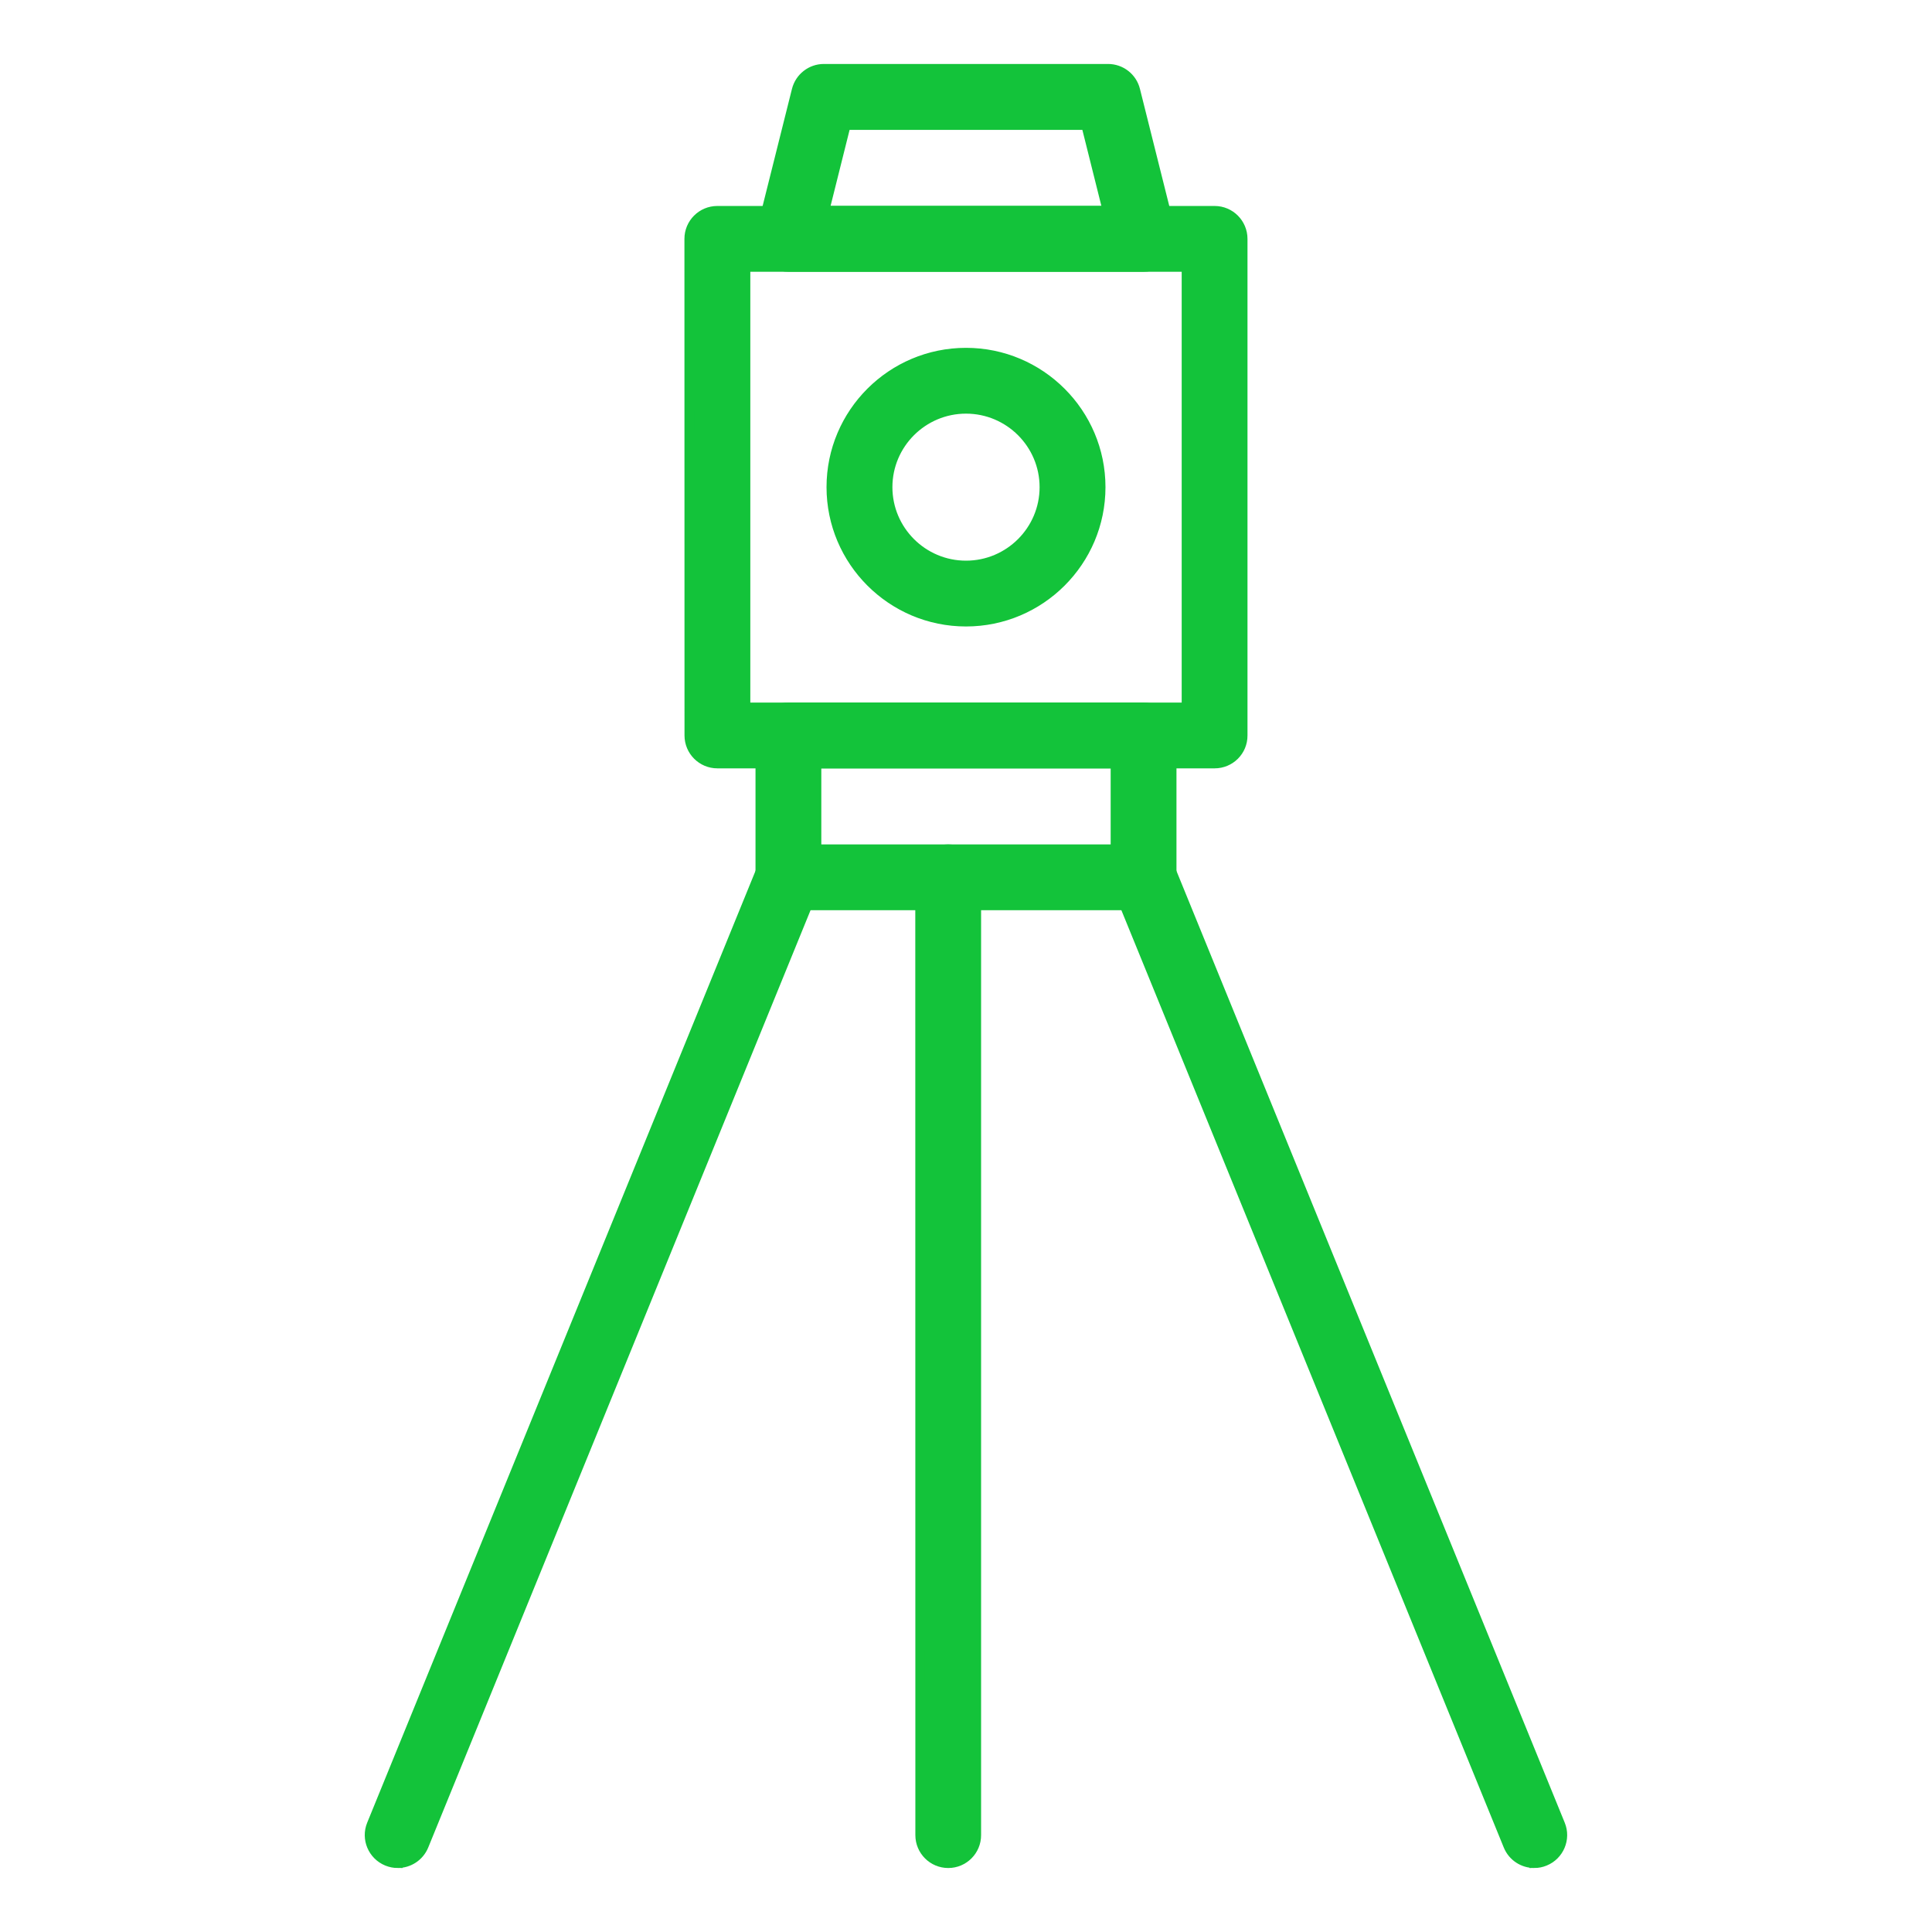
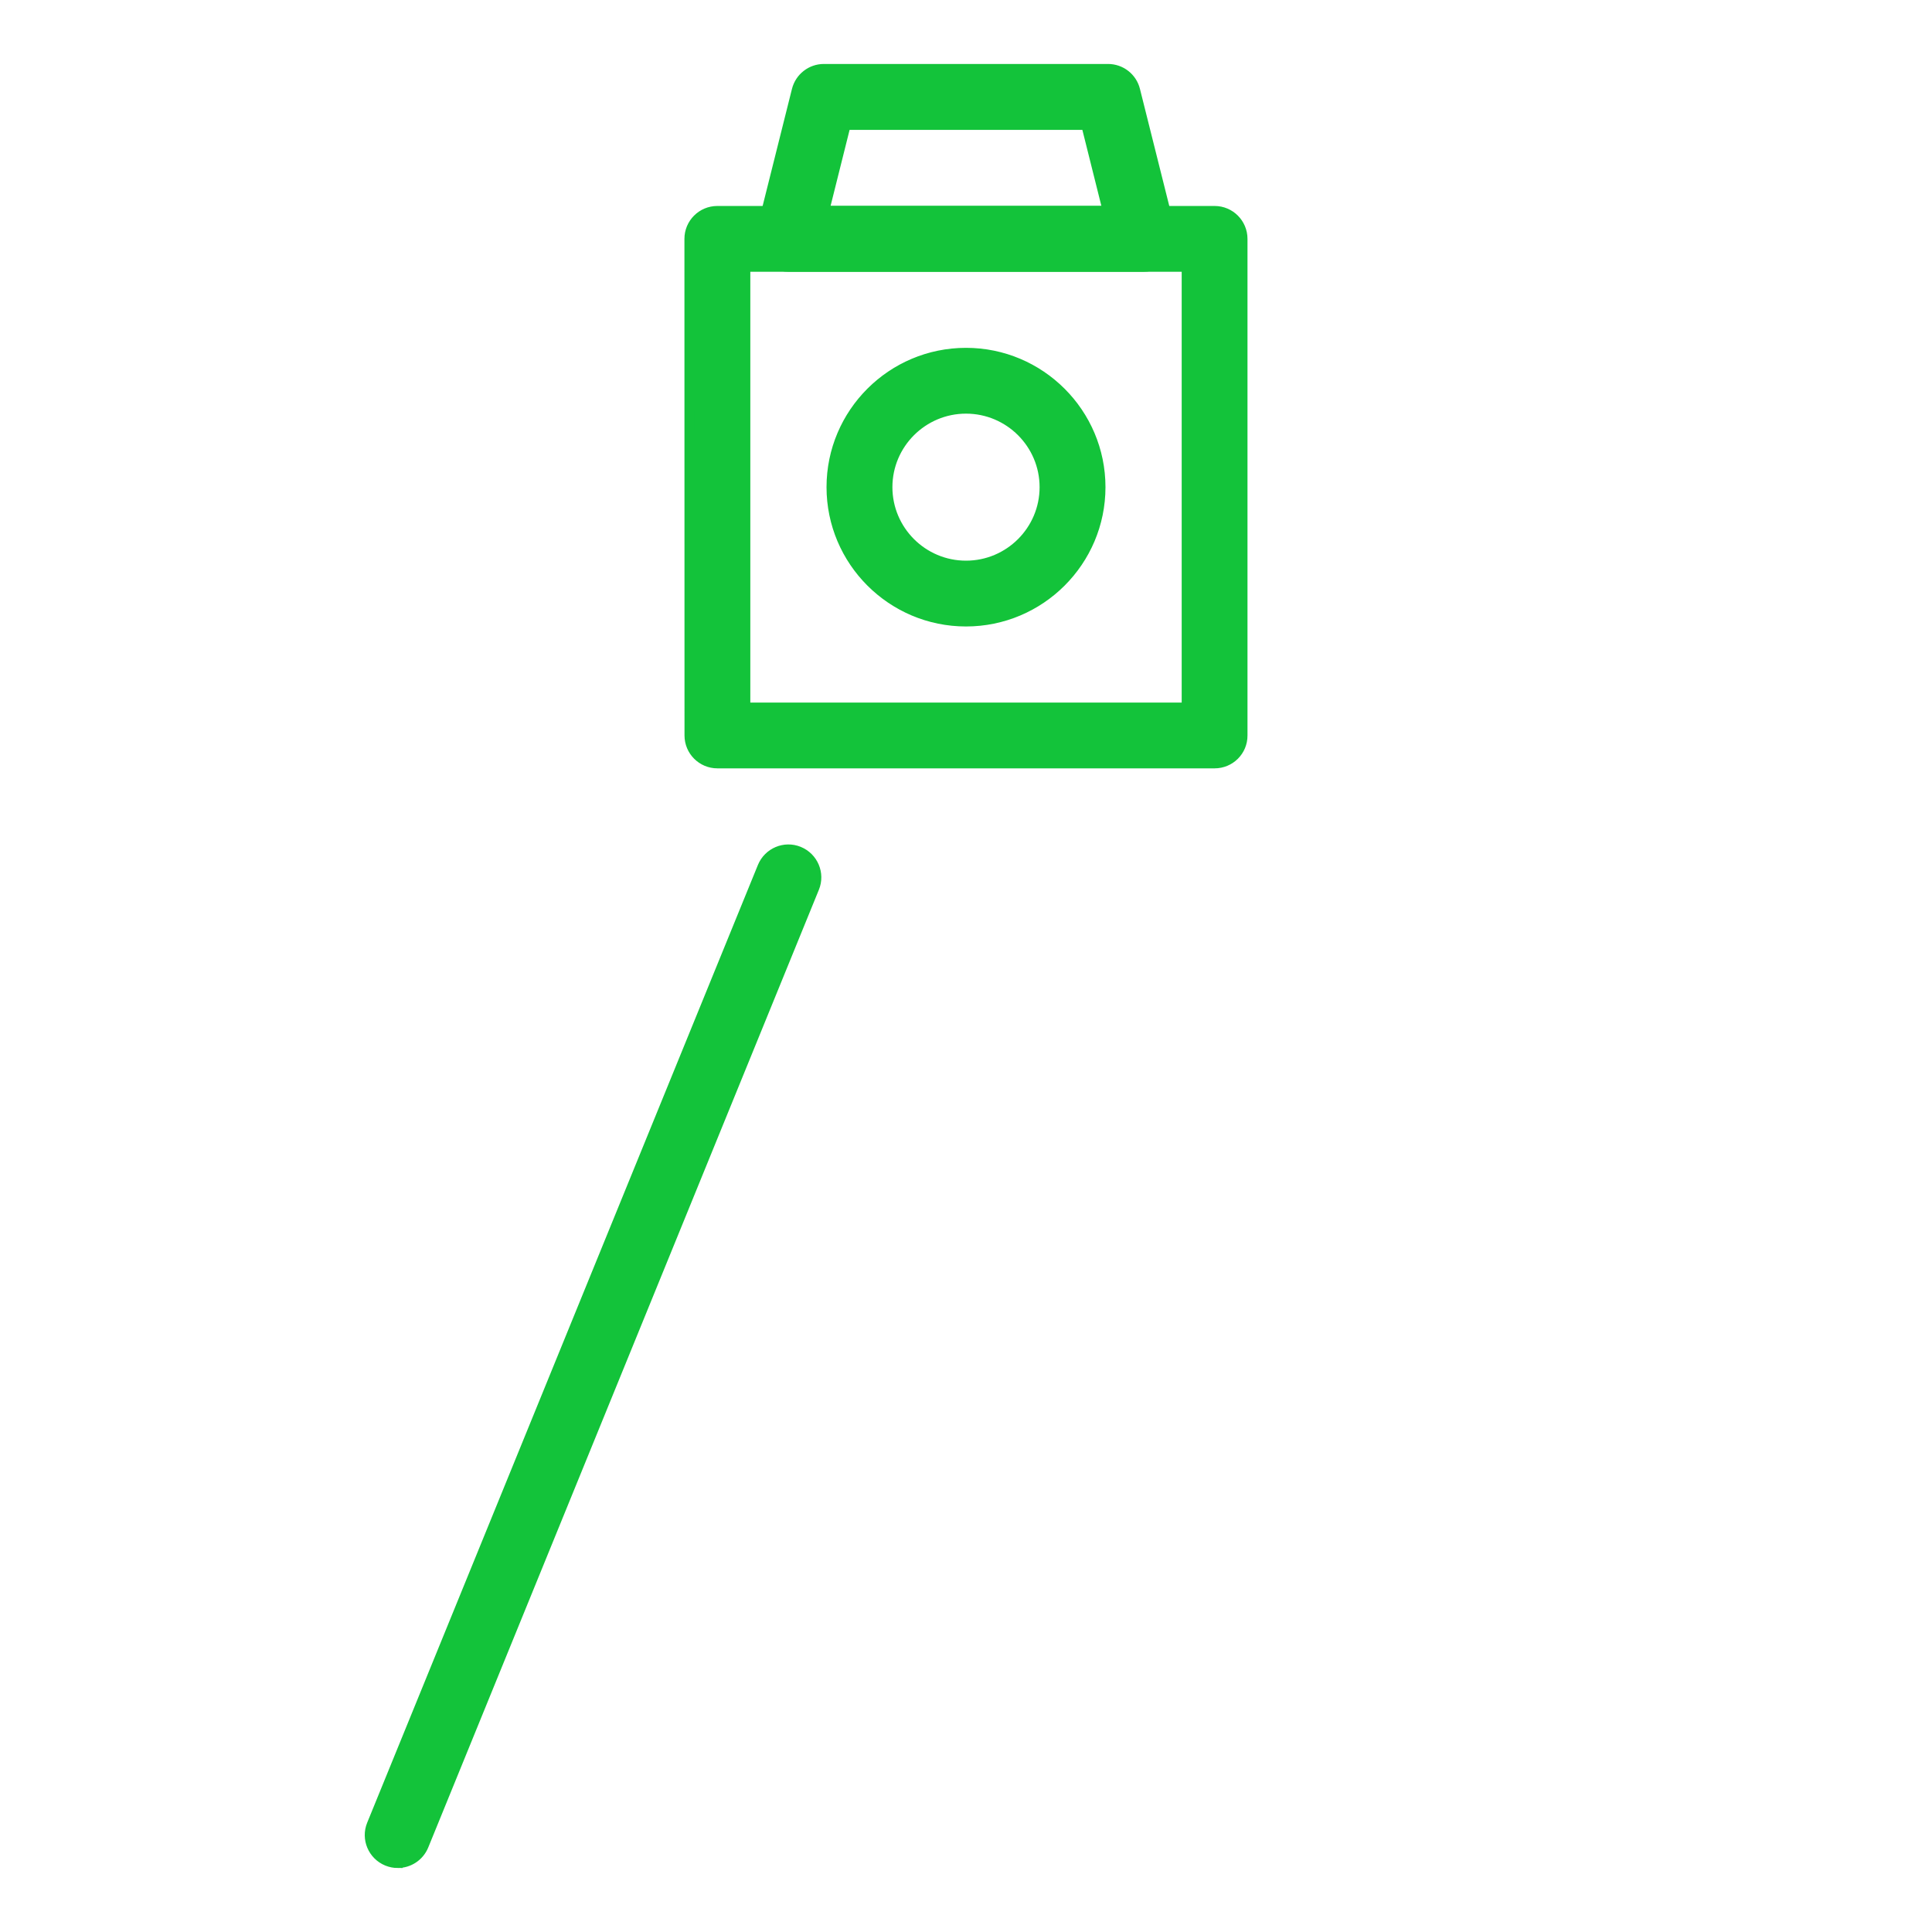
<svg xmlns="http://www.w3.org/2000/svg" viewBox="0 0 100 100" fill-rule="evenodd">
  <path d="m62.867 39.52h-25.734c-0.805 0-1.453-0.652-1.453-1.453l-0.004-25.703c0-0.805 0.652-1.453 1.453-1.453h25.738c0.805 0 1.453 0.652 1.453 1.453v25.703c0.004 0.805-0.648 1.453-1.453 1.453zm-24.281-2.906h22.828v-22.797h-22.828z" fill="#13c33a" stroke-width="0.5" stroke="#13c33a" />
  <path d="m59.191 13.816h-18.383c-0.449 0-0.871-0.207-1.148-0.559-0.277-0.352-0.375-0.812-0.266-1.25l1.84-7.344c0.164-0.648 0.742-1.102 1.41-1.102h14.707c0.668 0 1.25 0.453 1.41 1.102l1.84 7.344c0.109 0.434 0.012 0.895-0.266 1.25-0.273 0.352-0.695 0.559-1.145 0.559zm-16.52-2.91h14.656l-1.109-4.434h-12.438z" fill="#13c33a" stroke-width="0.5" stroke="#13c33a" />
  <path d="m50 32.176c-3.844 0-6.969-3.125-6.969-6.961 0-3.84 3.125-6.961 6.969-6.961s6.969 3.125 6.969 6.961c0 3.84-3.125 6.961-6.969 6.961zm0-11.016c-2.238 0-4.059 1.82-4.059 4.055s1.82 4.055 4.059 4.055 4.059-1.82 4.059-4.055-1.82-4.055-4.059-4.055z" fill="#13c33a" stroke-width="0.5" stroke="#13c33a" />
  <path d="m20.586 96.438c-0.184 0-0.367-0.035-0.551-0.109-0.742-0.305-1.102-1.152-0.797-1.895l20.223-49.57c0.305-0.742 1.152-1.102 1.895-0.797 0.742 0.305 1.102 1.152 0.797 1.895l-20.219 49.57c-0.23 0.562-0.773 0.906-1.348 0.906z" fill="#13c33a" stroke-width="0.5" stroke="#13c33a" />
-   <path d="m79.414 96.438c-0.574 0-1.117-0.34-1.348-0.906l-20.223-49.57c-0.305-0.742 0.055-1.594 0.797-1.895 0.742-0.305 1.594 0.055 1.895 0.797l20.223 49.57c0.305 0.742-0.055 1.594-0.797 1.895-0.176 0.074-0.363 0.109-0.547 0.109z" fill="#13c33a" stroke-width="0.5" stroke="#13c33a" />
-   <path d="m49.082 96.438c-0.805 0-1.453-0.652-1.453-1.453l-0.004-49.574c0-0.805 0.652-1.453 1.453-1.453 0.805 0 1.453 0.652 1.453 1.453v49.57c0.004 0.805-0.648 1.457-1.449 1.457z" fill="#13c33a" stroke-width="0.5" stroke="#13c33a" />
-   <path d="m59.191 46.863h-18.383c-0.805 0-1.453-0.652-1.453-1.453v-7.344c0-0.805 0.652-1.453 1.453-1.453h18.383c0.805 0 1.453 0.652 1.453 1.453v7.344c0.004 0.805-0.648 1.453-1.453 1.453zm-16.93-2.906h15.477v-4.434h-15.477z" fill="#13c33a" stroke-width="0.5" stroke="#13c33a" />
</svg>